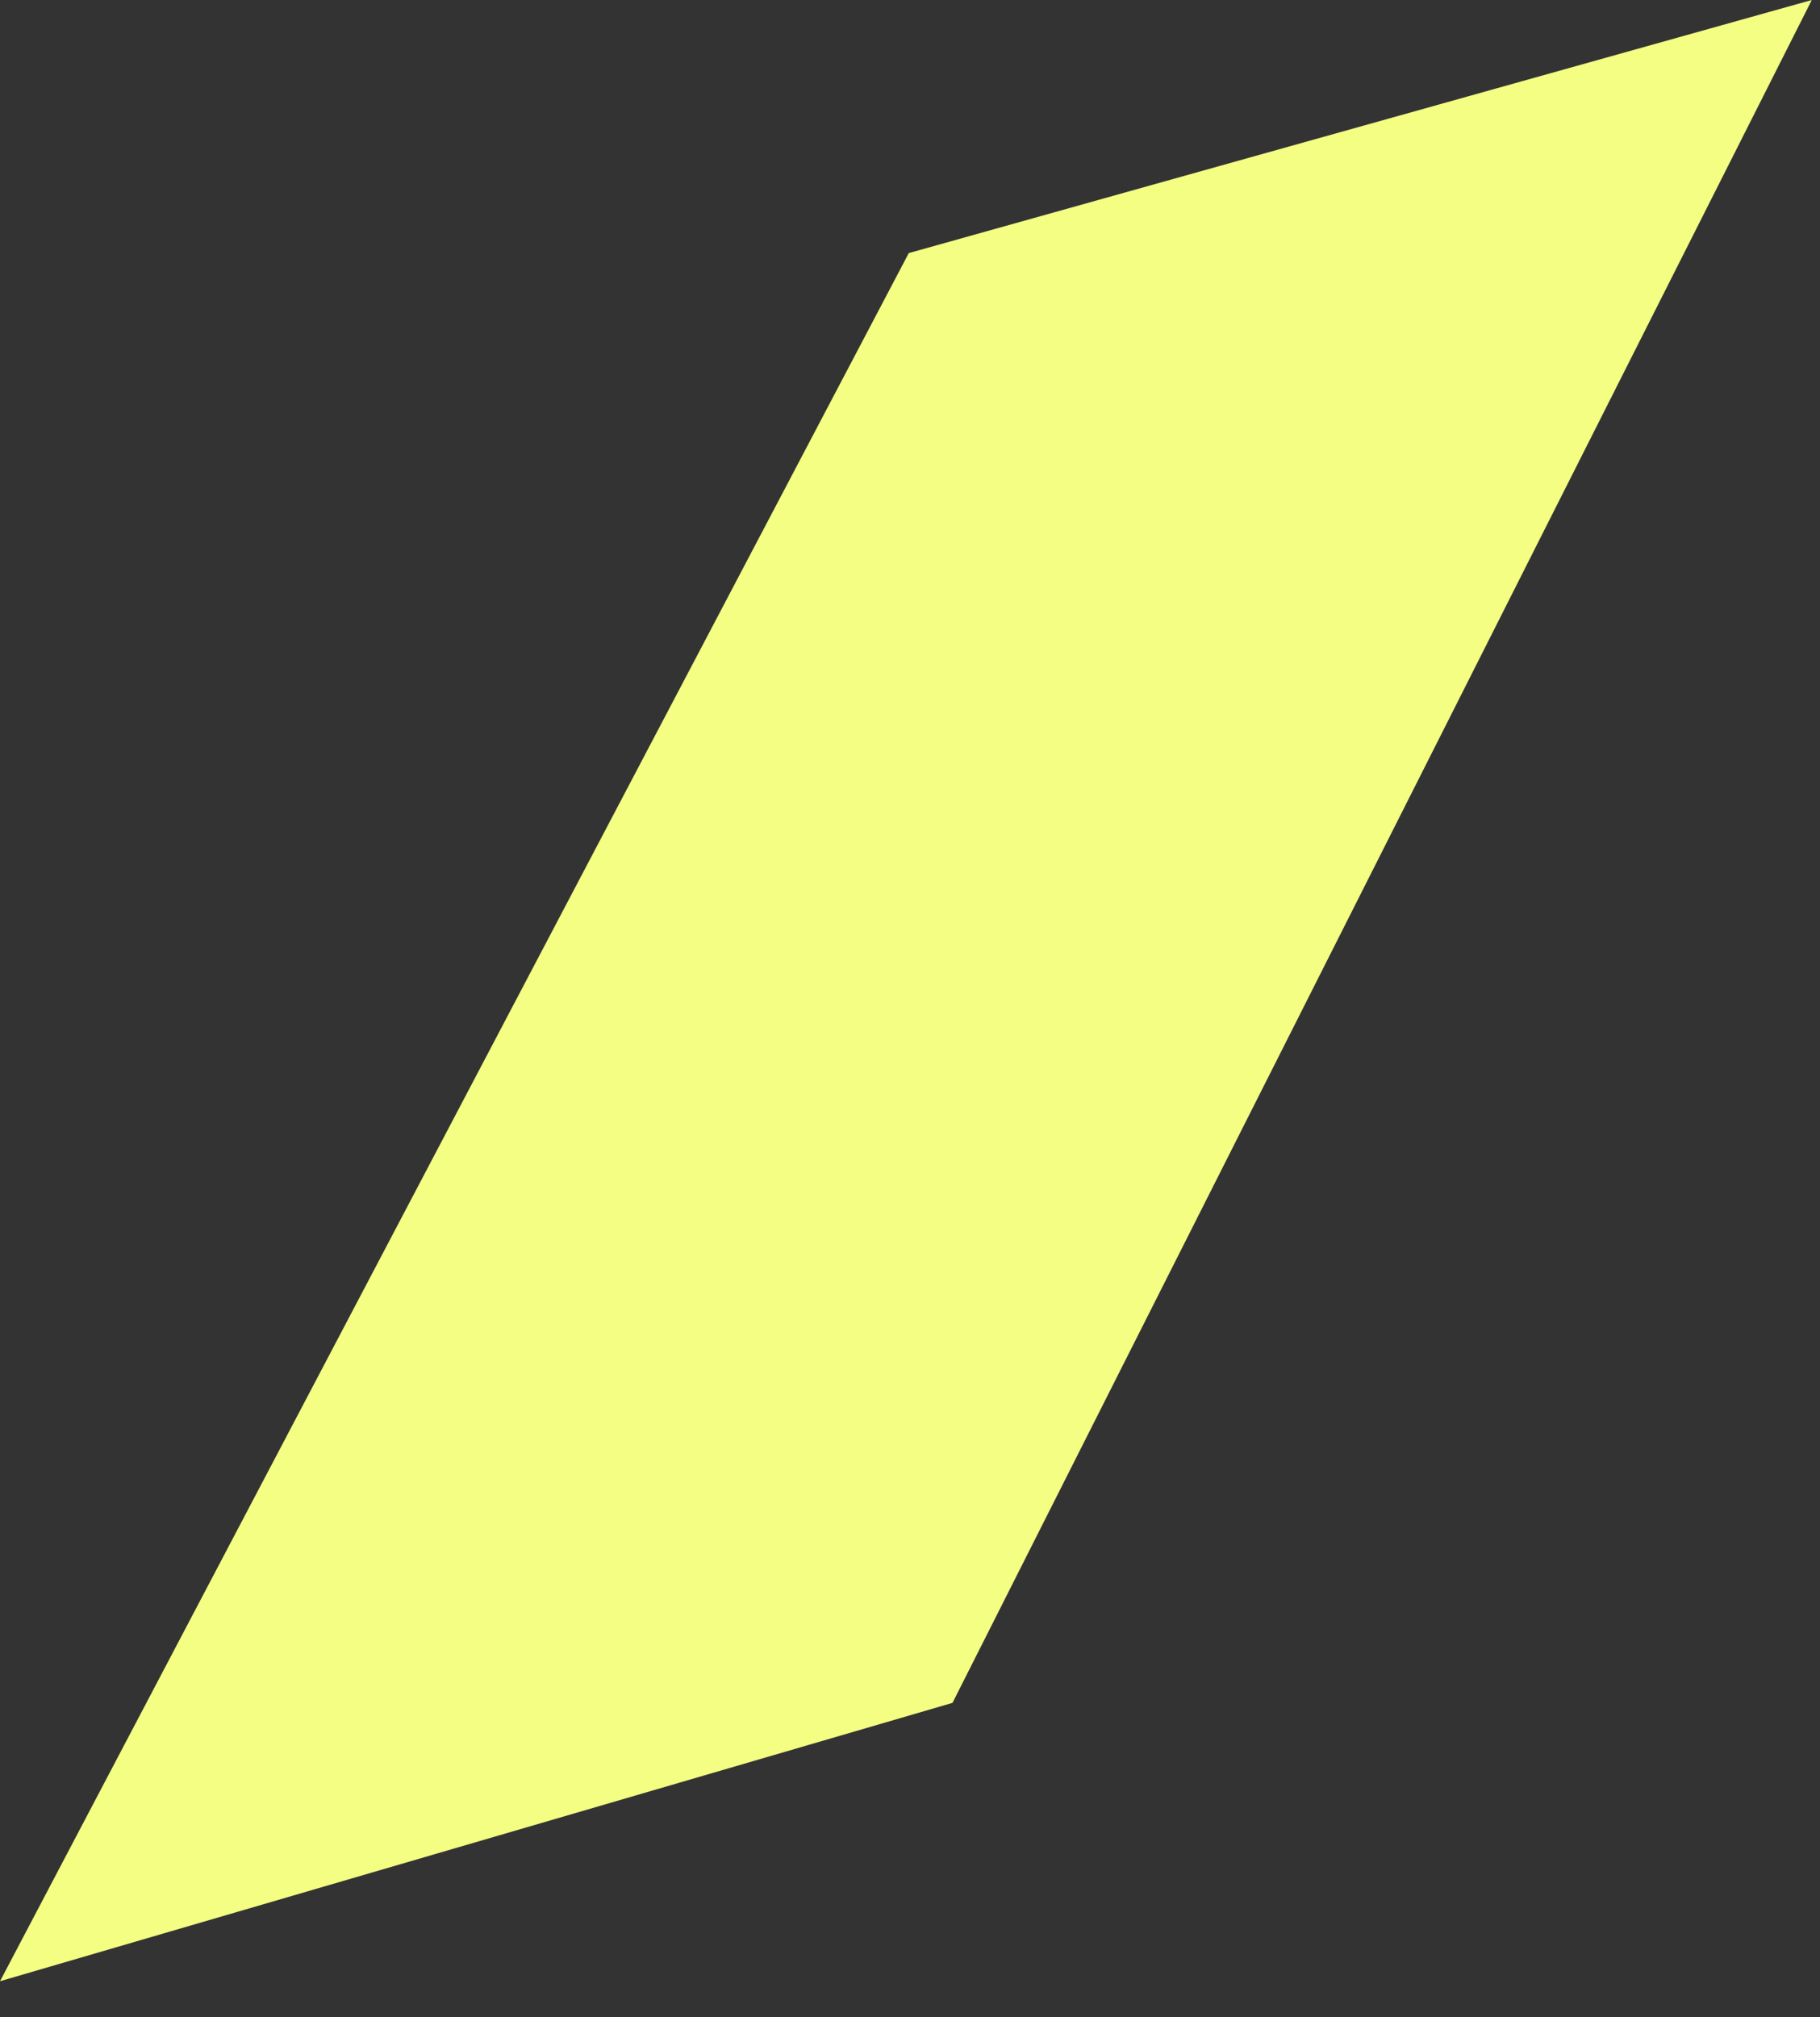
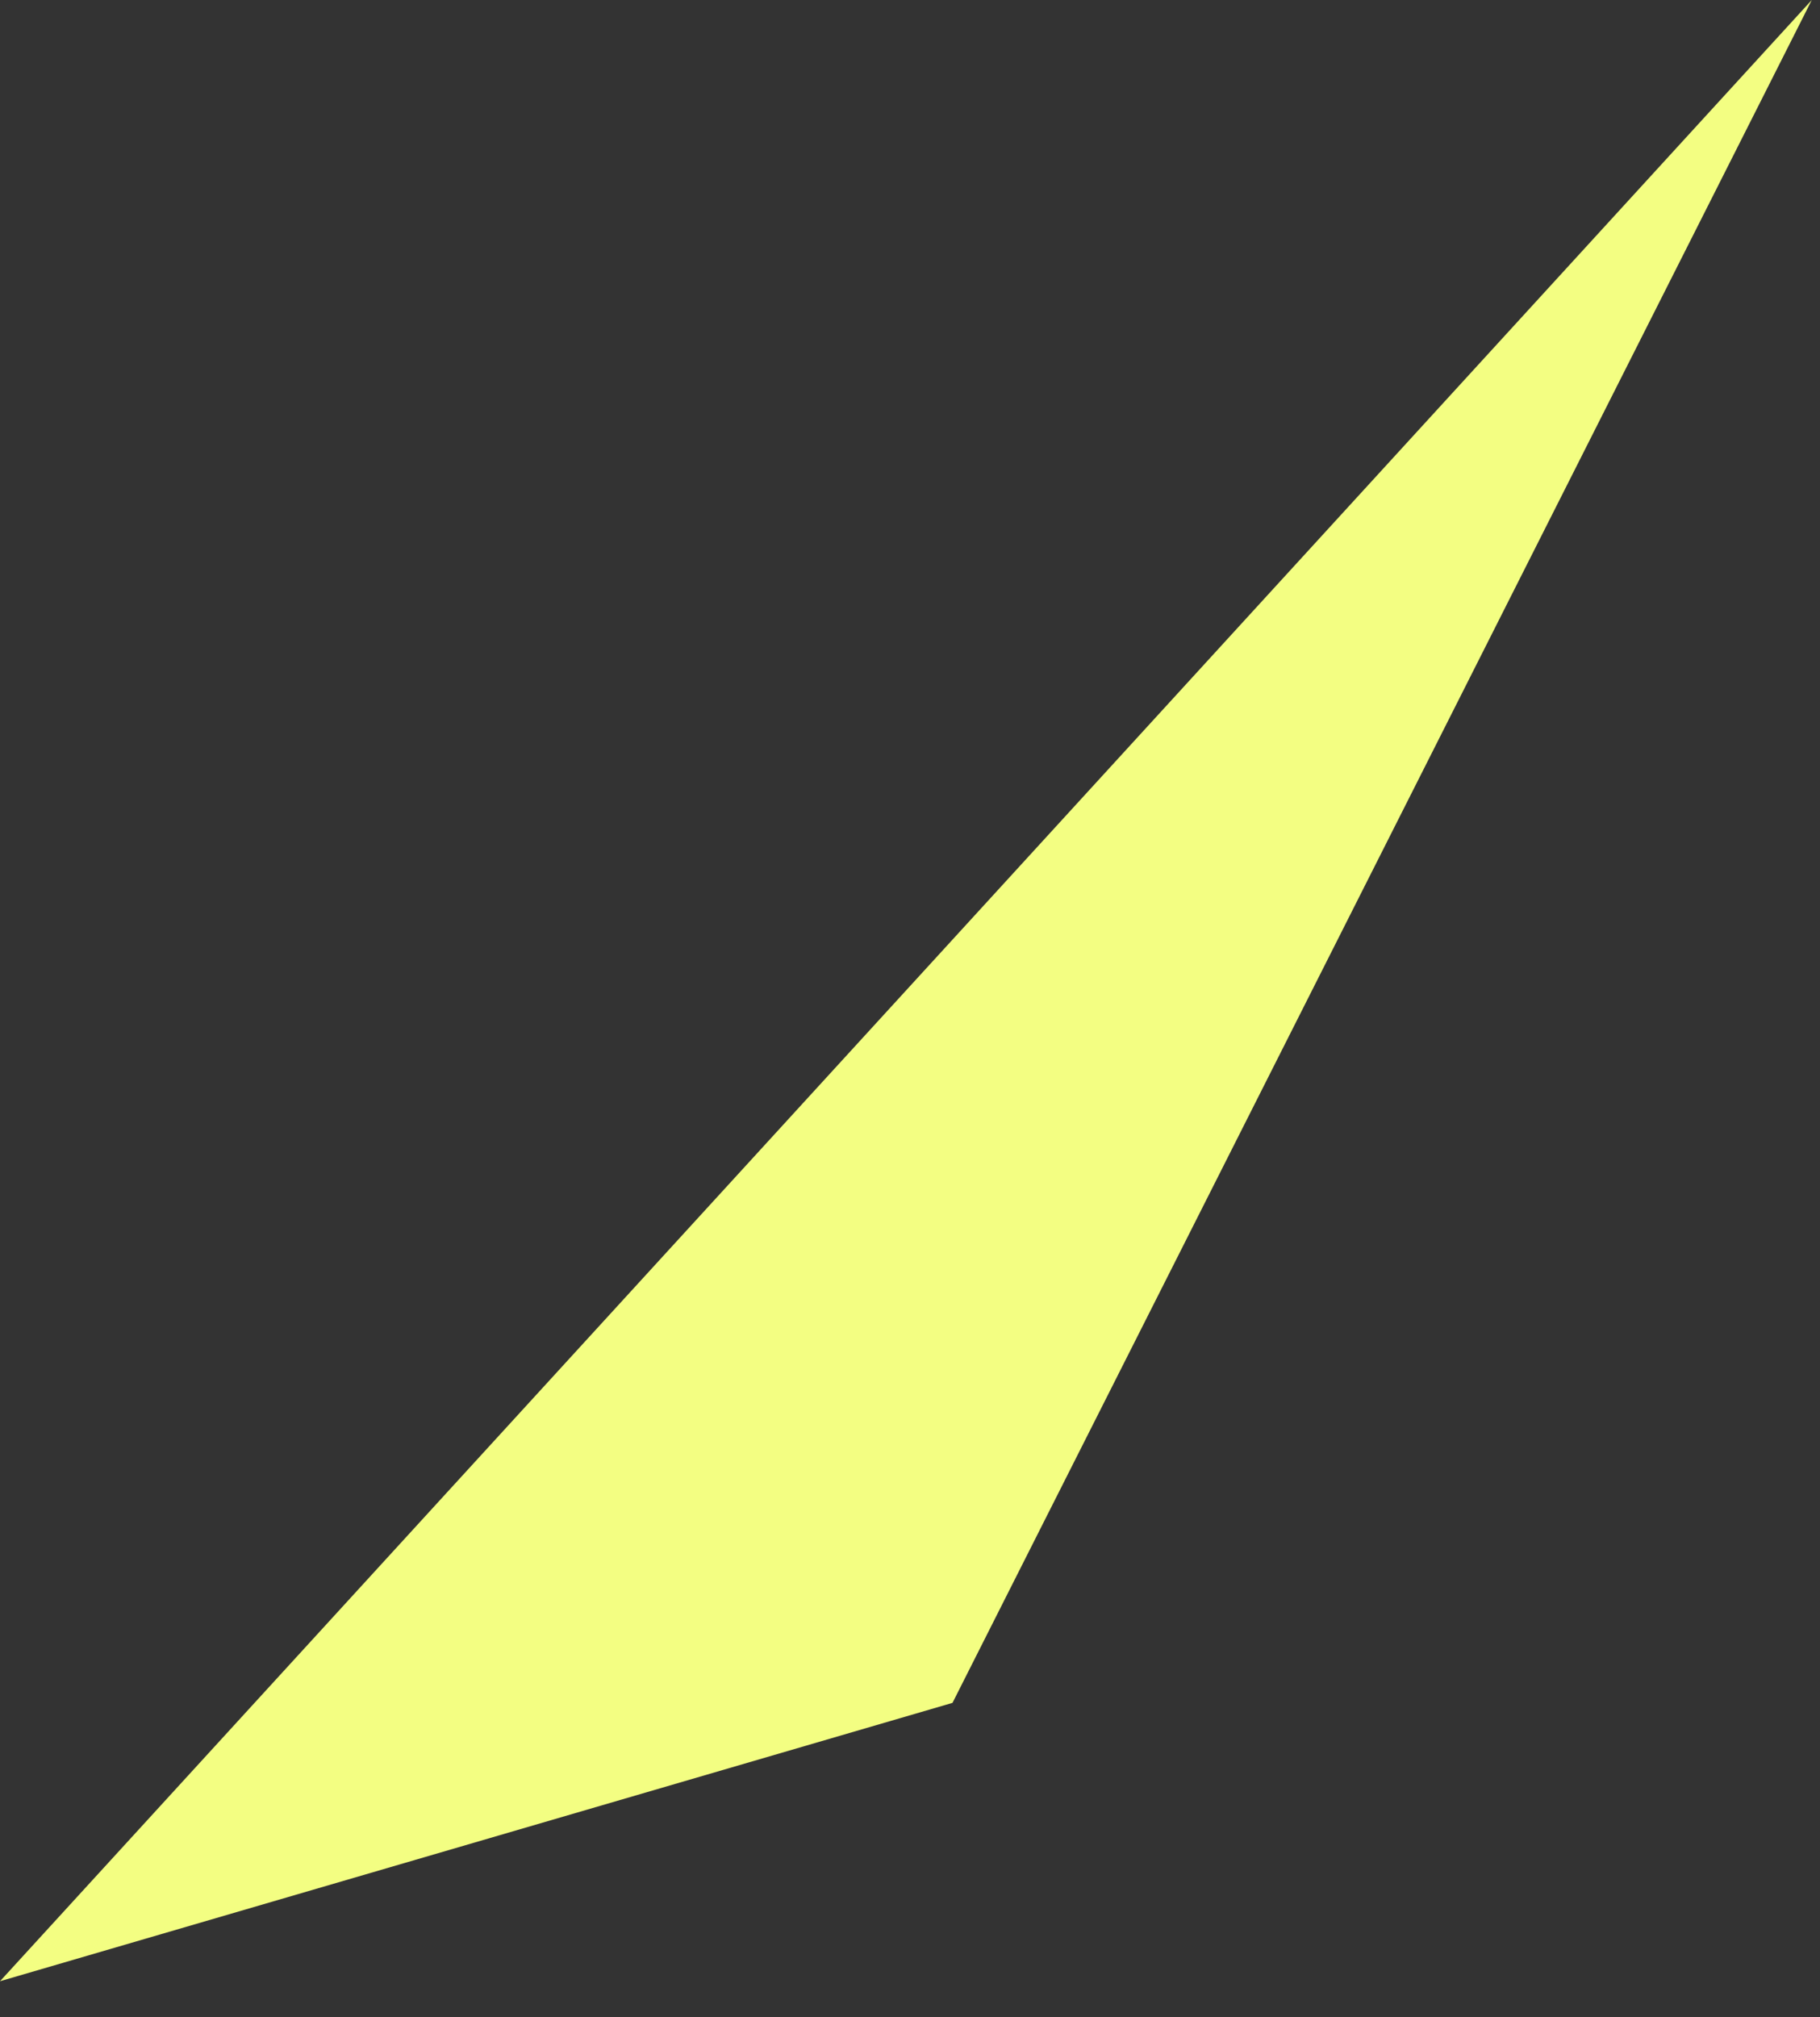
<svg xmlns="http://www.w3.org/2000/svg" fill="none" height="100%" overflow="visible" preserveAspectRatio="none" style="display: block;" viewBox="0 0 37 41" width="100%">
  <rect x="0" y="0" width="37" height="41" fill="#333333" stroke="none" />
-   <path d="M0 40.269L19.364 34.611L36.833 0L18.475 5.144L0 40.269Z" fill="#F3FE82" id="Vector" />
+   <path d="M0 40.269L19.364 34.611L36.833 0L0 40.269Z" fill="#F3FE82" id="Vector" />
</svg>